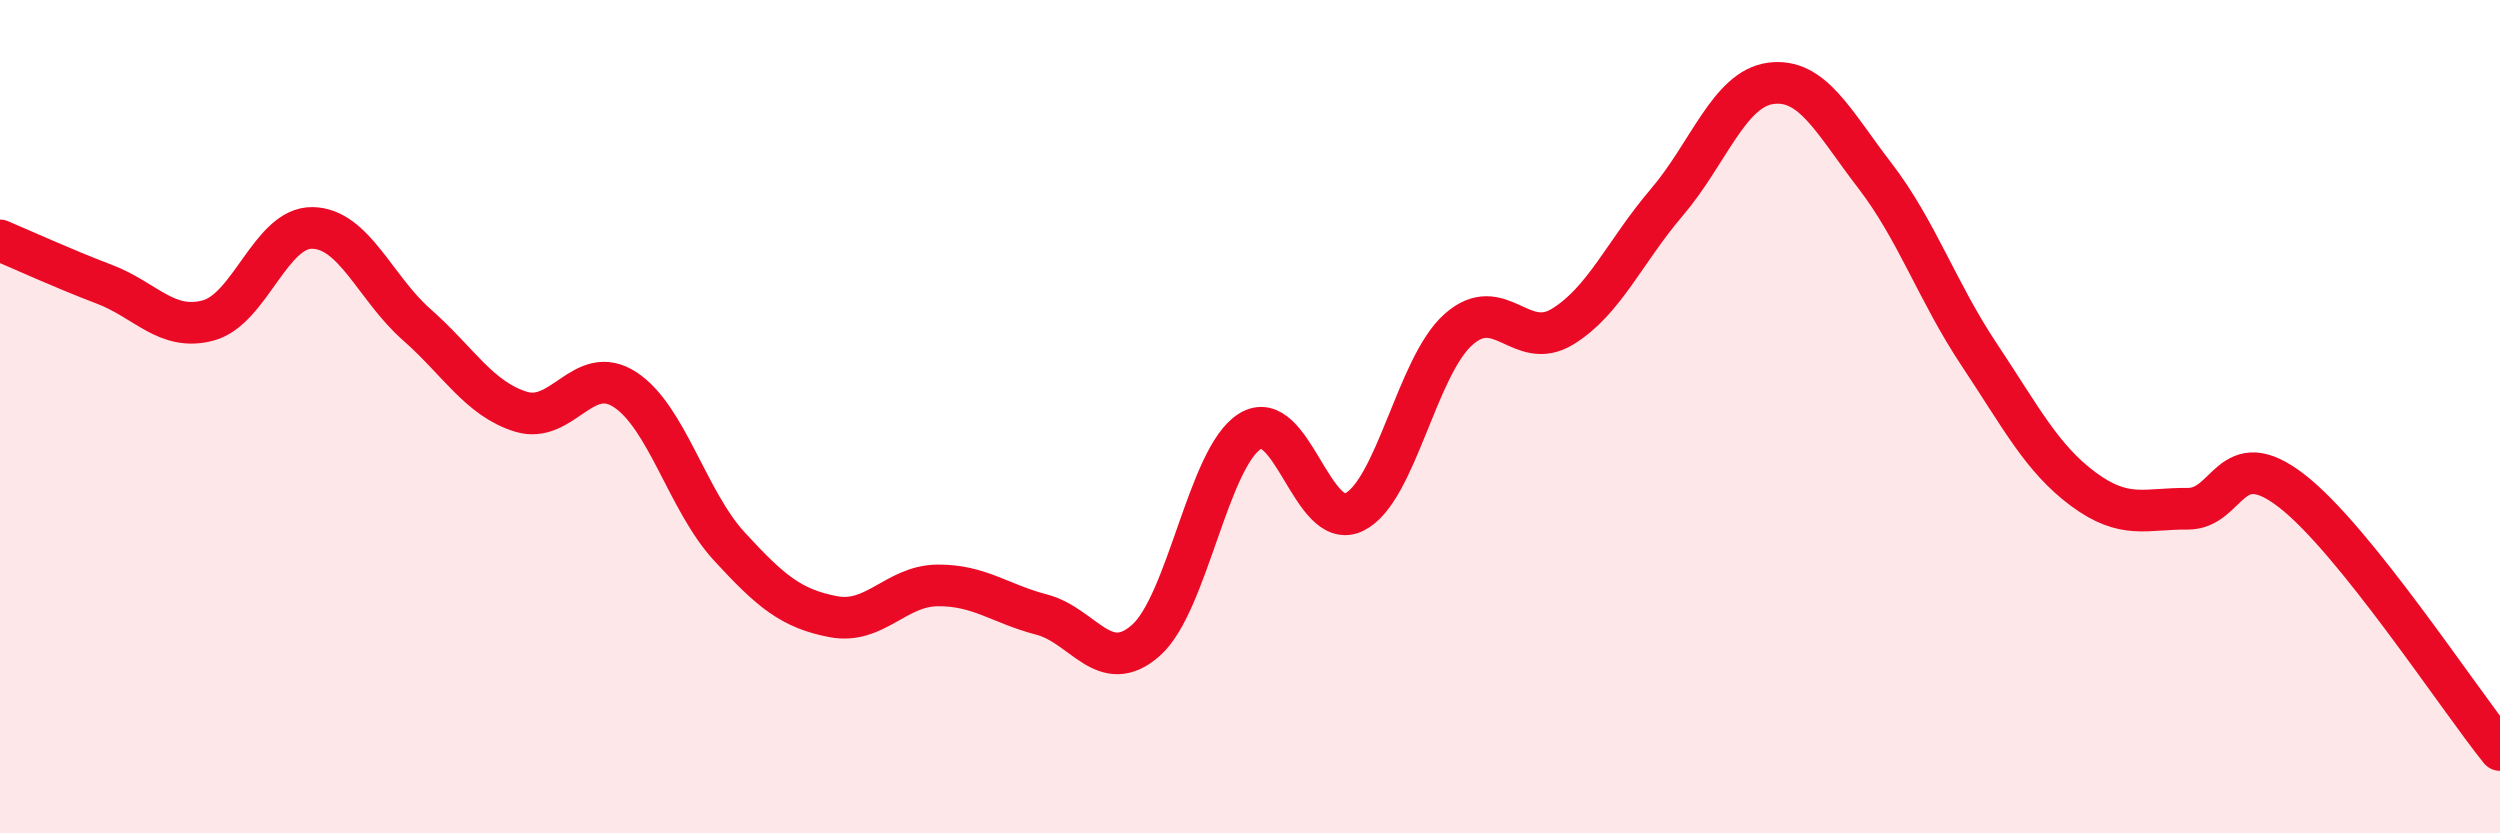
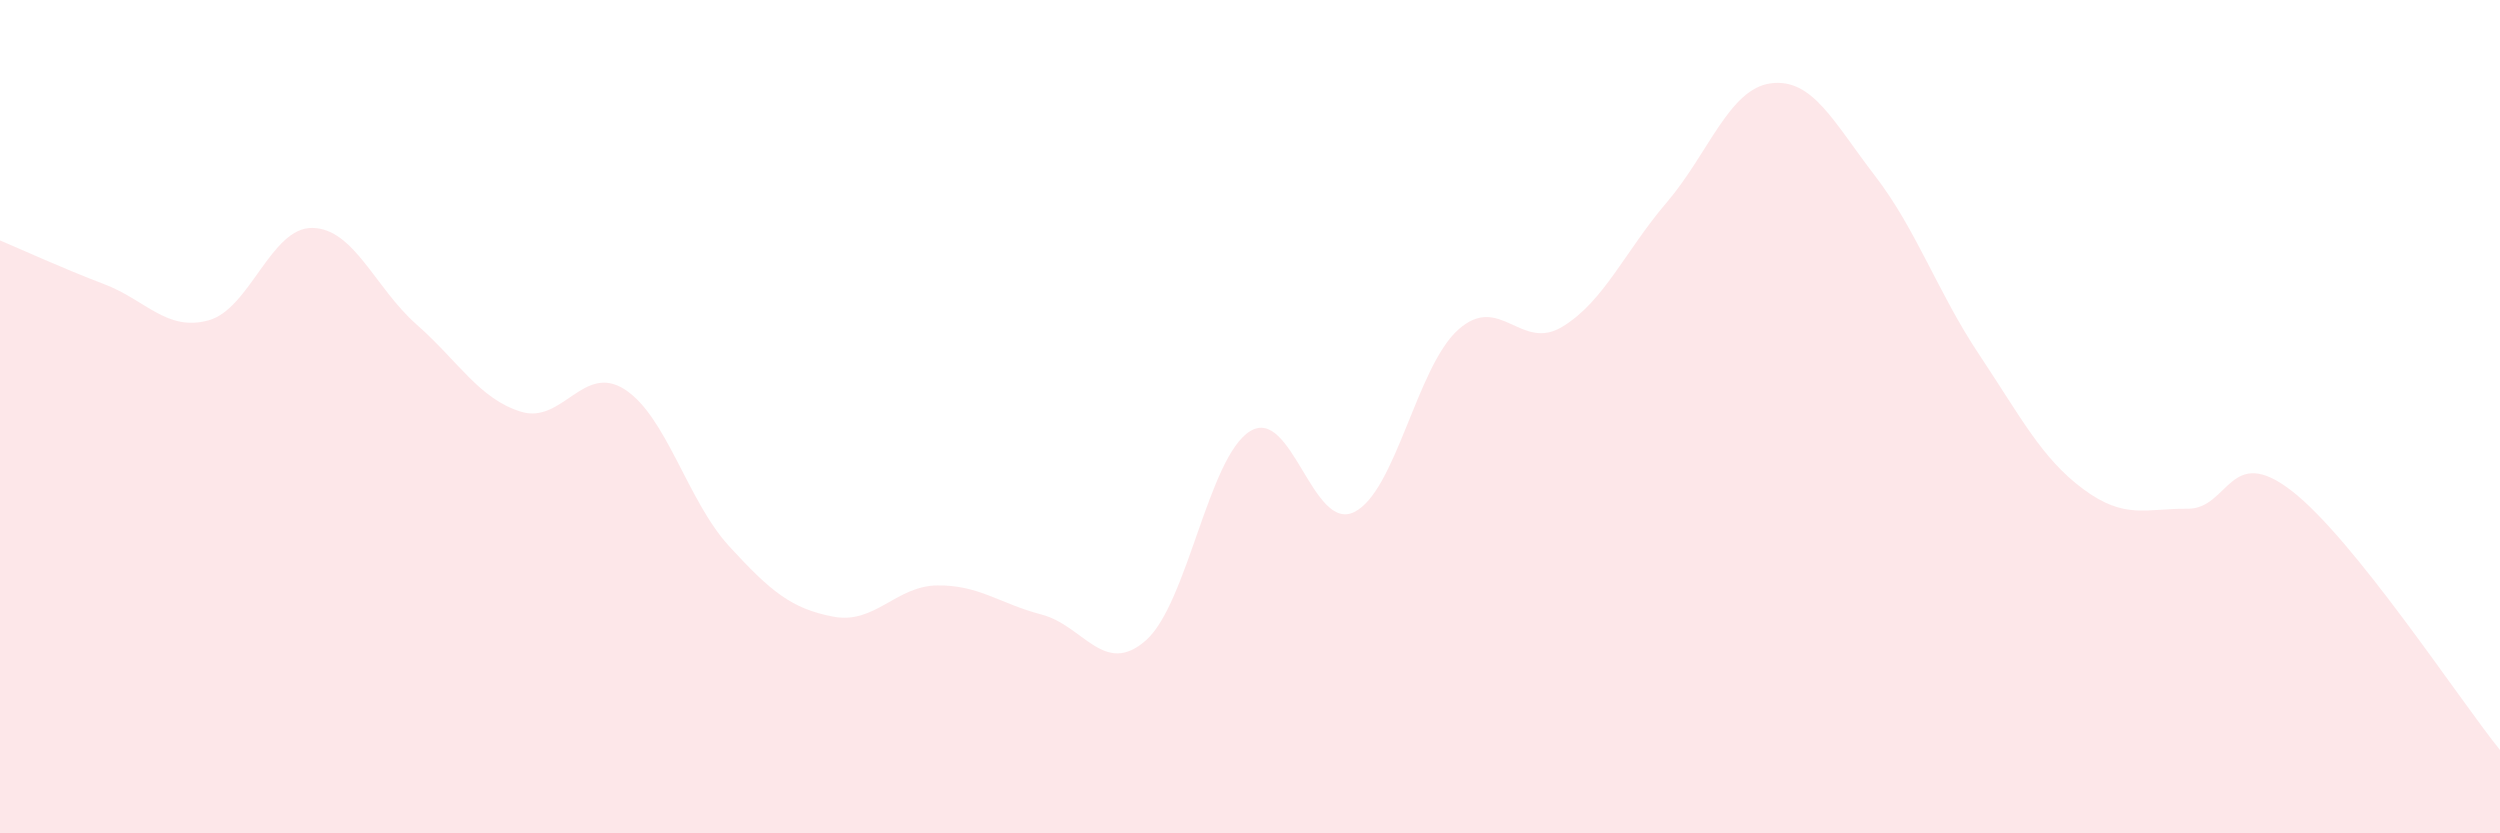
<svg xmlns="http://www.w3.org/2000/svg" width="60" height="20" viewBox="0 0 60 20">
  <path d="M 0,5.77 C 0.5,5.98 1.5,6.44 2.5,6.82 C 3.5,7.2 4,7.96 5,7.69 C 6,7.42 6.5,5.45 7.5,5.47 C 8.5,5.49 9,6.91 10,7.79 C 11,8.67 11.5,9.57 12.5,9.88 C 13.5,10.19 14,8.7 15,9.35 C 16,10 16.5,12.02 17.5,13.11 C 18.5,14.2 19,14.61 20,14.8 C 21,14.99 21.5,14.06 22.5,14.05 C 23.5,14.04 24,14.49 25,14.75 C 26,15.01 26.5,16.25 27.5,15.37 C 28.5,14.49 29,10.97 30,10.35 C 31,9.73 31.5,12.78 32.5,12.29 C 33.5,11.8 34,8.8 35,7.91 C 36,7.02 36.5,8.45 37.5,7.84 C 38.5,7.23 39,6.03 40,4.86 C 41,3.69 41.5,2.13 42.5,2 C 43.5,1.87 44,2.92 45,4.22 C 46,5.52 46.5,7.01 47.5,8.51 C 48.5,10.01 49,11 50,11.74 C 51,12.48 51.5,12.2 52.5,12.21 C 53.5,12.22 53.5,10.62 55,11.78 C 56.5,12.94 59,16.76 60,18L60 20L0 20Z" fill="#EB0A25" opacity="0.1" stroke-linecap="round" stroke-linejoin="round" />
-   <path d="M 0,5.77 C 0.5,5.98 1.5,6.44 2.5,6.82 C 3.5,7.2 4,7.96 5,7.69 C 6,7.42 6.5,5.45 7.5,5.47 C 8.5,5.49 9,6.91 10,7.79 C 11,8.67 11.5,9.57 12.5,9.88 C 13.5,10.19 14,8.7 15,9.35 C 16,10 16.5,12.02 17.5,13.11 C 18.5,14.2 19,14.61 20,14.8 C 21,14.99 21.5,14.06 22.5,14.05 C 23.5,14.04 24,14.49 25,14.75 C 26,15.01 26.5,16.25 27.5,15.37 C 28.5,14.49 29,10.97 30,10.35 C 31,9.73 31.5,12.78 32.5,12.29 C 33.5,11.8 34,8.8 35,7.91 C 36,7.02 36.5,8.45 37.5,7.84 C 38.5,7.23 39,6.03 40,4.86 C 41,3.69 41.5,2.13 42.5,2 C 43.5,1.87 44,2.92 45,4.22 C 46,5.52 46.5,7.01 47.5,8.51 C 48.5,10.01 49,11 50,11.74 C 51,12.48 51.5,12.2 52.5,12.21 C 53.5,12.22 53.5,10.62 55,11.78 C 56.5,12.94 59,16.76 60,18" stroke="#EB0A25" stroke-width="1" fill="none" stroke-linecap="round" stroke-linejoin="round" />
</svg>